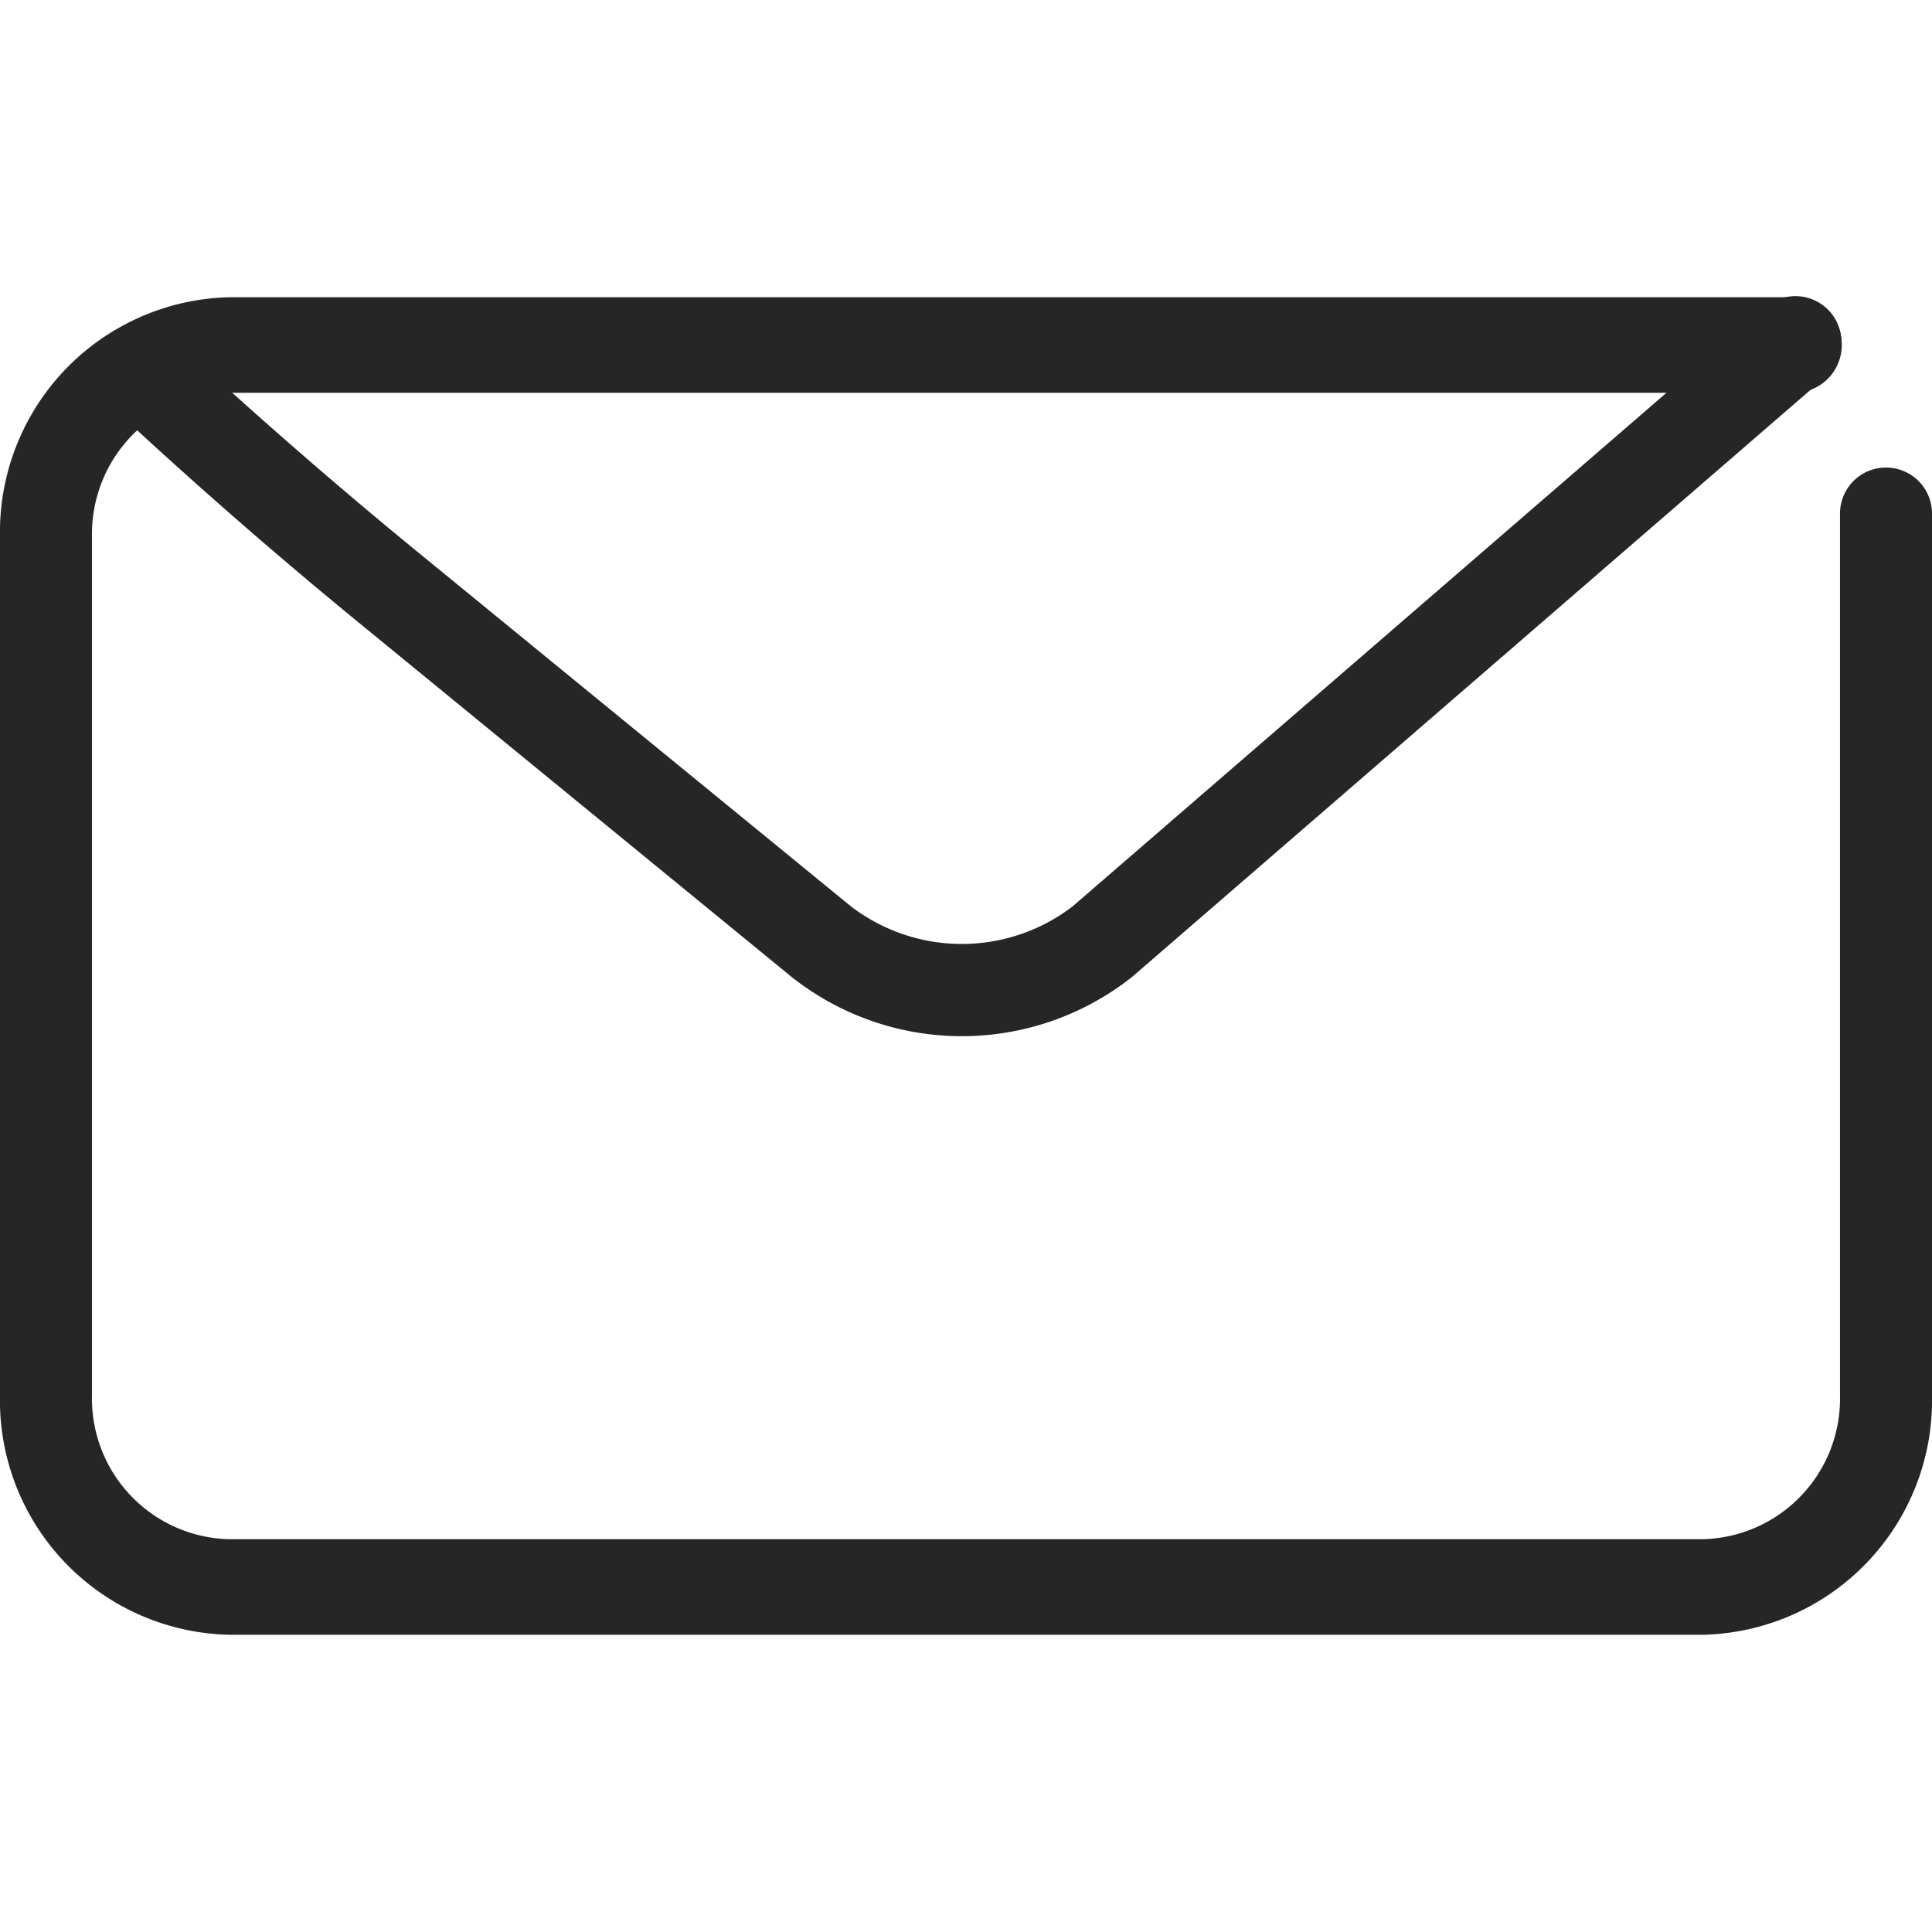
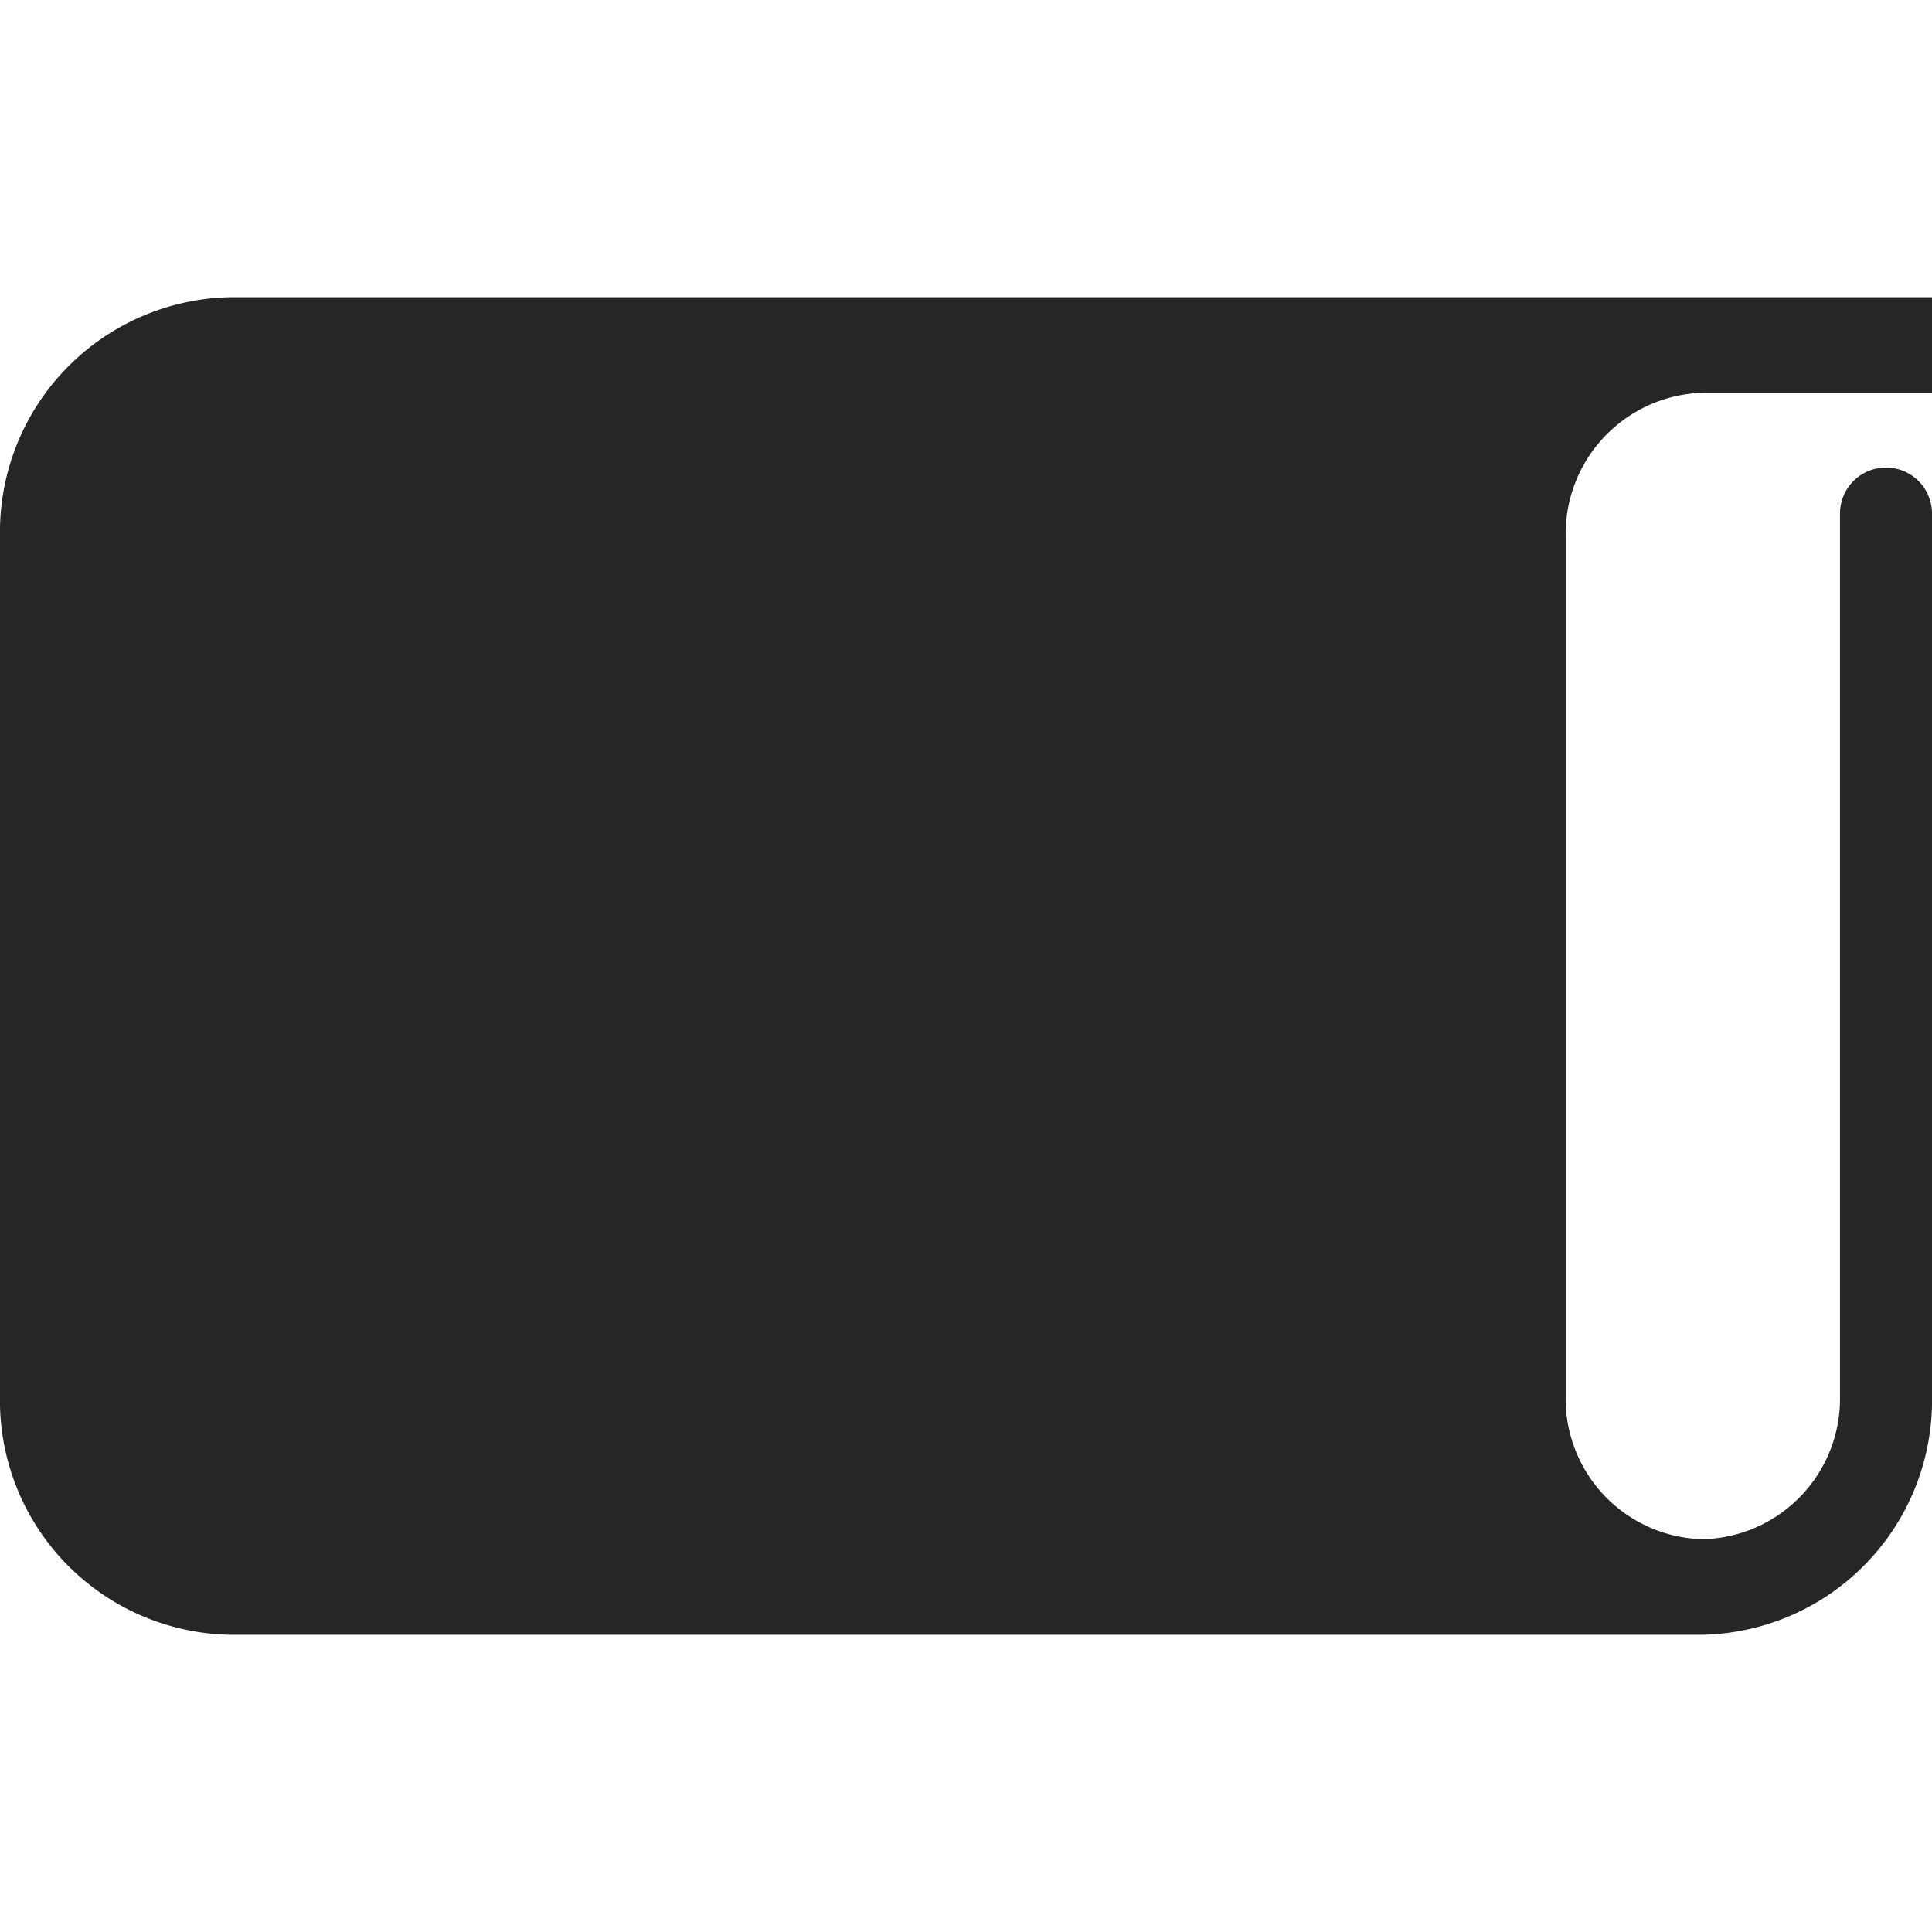
<svg xmlns="http://www.w3.org/2000/svg" width="18" height="18" viewBox="0 0 26 18">
  <g>
    <g fill="#262626">
-       <path d="M24.762 2.911V14.79a1.892 1.892 0 0 1-1.846 1.924H3.084a1.892 1.892 0 0 1-1.846-1.936V3.222a1.9 1.9 0 0 1 1.846-1.936h21.059a.643.643 0 0 0 0-1.286H3.084A3.161 3.161 0 0 0 0 3.222v11.556A3.154 3.154 0 0 0 3.084 18h19.832A3.154 3.154 0 0 0 26 14.79V2.911a.619.619 0 1 0-1.238 0z" />
-       <path d="M23.739.151L14.432 8.2a2.453 2.453 0 0 1-2.986-.007L5.619 3.427a69.977 69.977 0 0 1-2.262-1.934c-.415-.37-.714-.646-.873-.8a.62.62 0 1 0-.852.9 68.605 68.605 0 0 0 3.2 2.789l5.822 4.766a3.69 3.69 0 0 0 4.58 0l9.315-8.06a.619.619 0 1 0-.811-.934z" />
+       <path d="M24.762 2.911V14.79a1.892 1.892 0 0 1-1.846 1.924a1.892 1.892 0 0 1-1.846-1.936V3.222a1.9 1.9 0 0 1 1.846-1.936h21.059a.643.643 0 0 0 0-1.286H3.084A3.161 3.161 0 0 0 0 3.222v11.556A3.154 3.154 0 0 0 3.084 18h19.832A3.154 3.154 0 0 0 26 14.79V2.911a.619.619 0 1 0-1.238 0z" />
    </g>
  </g>
</svg>